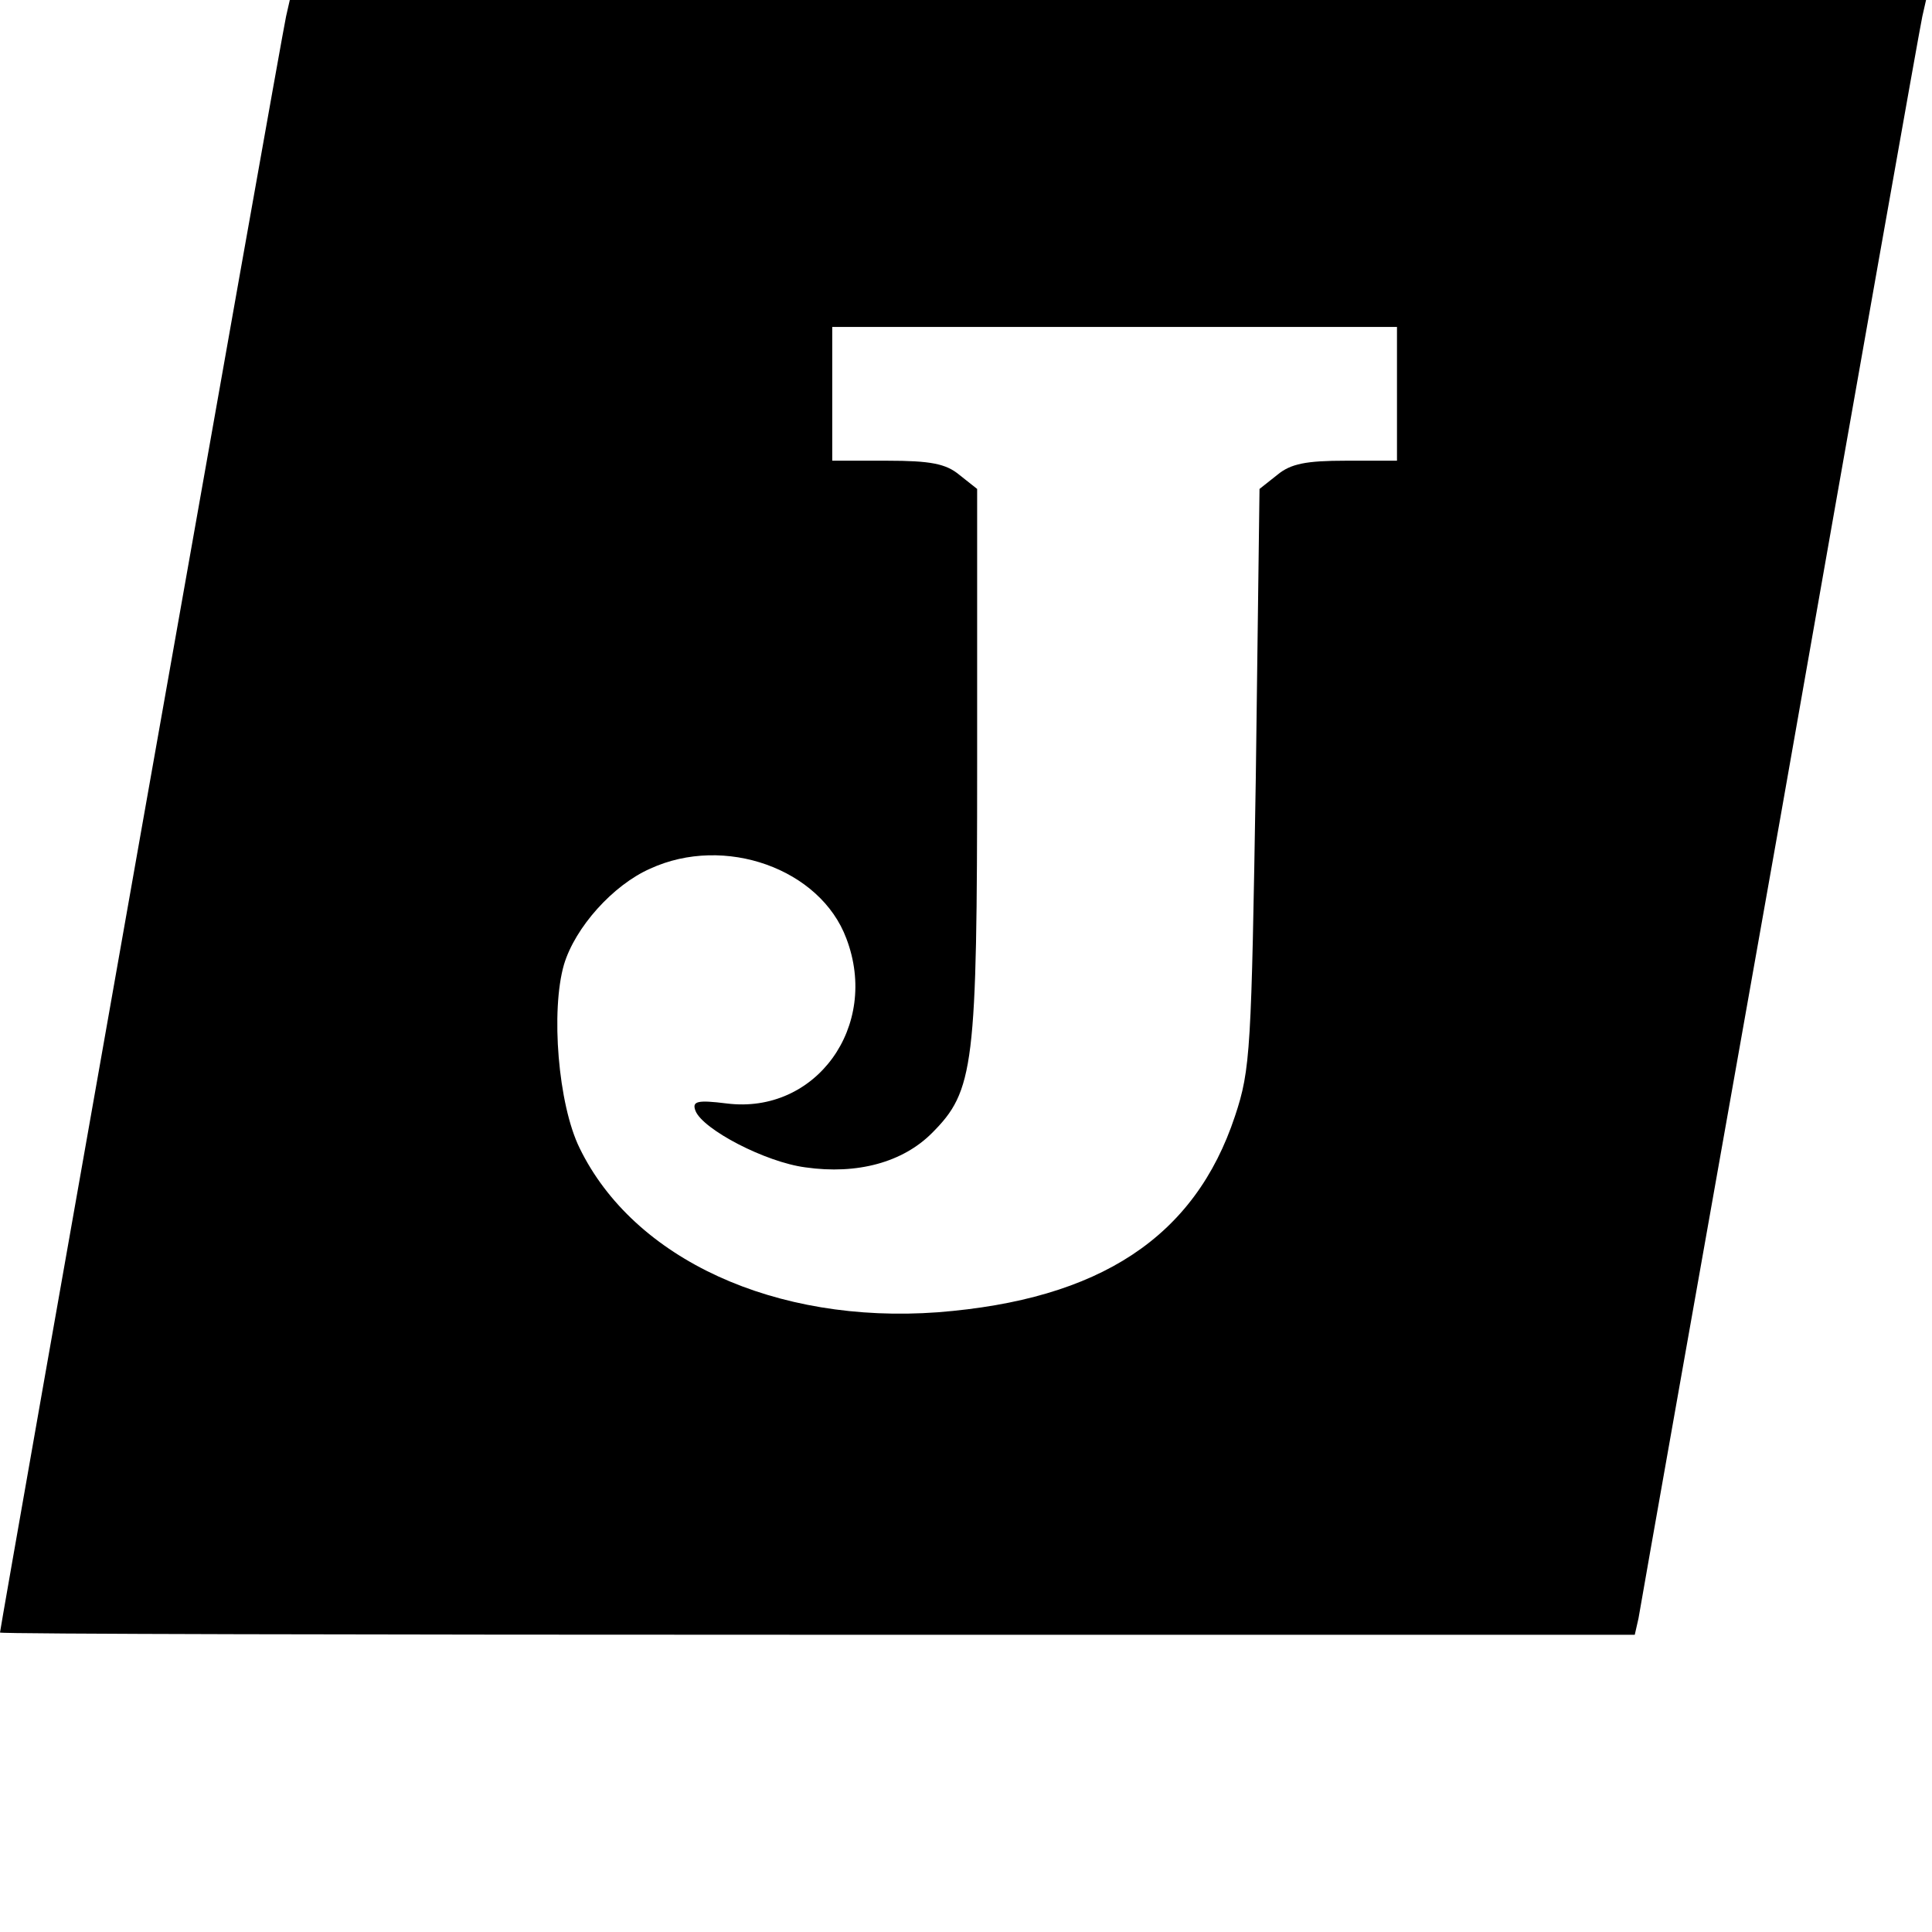
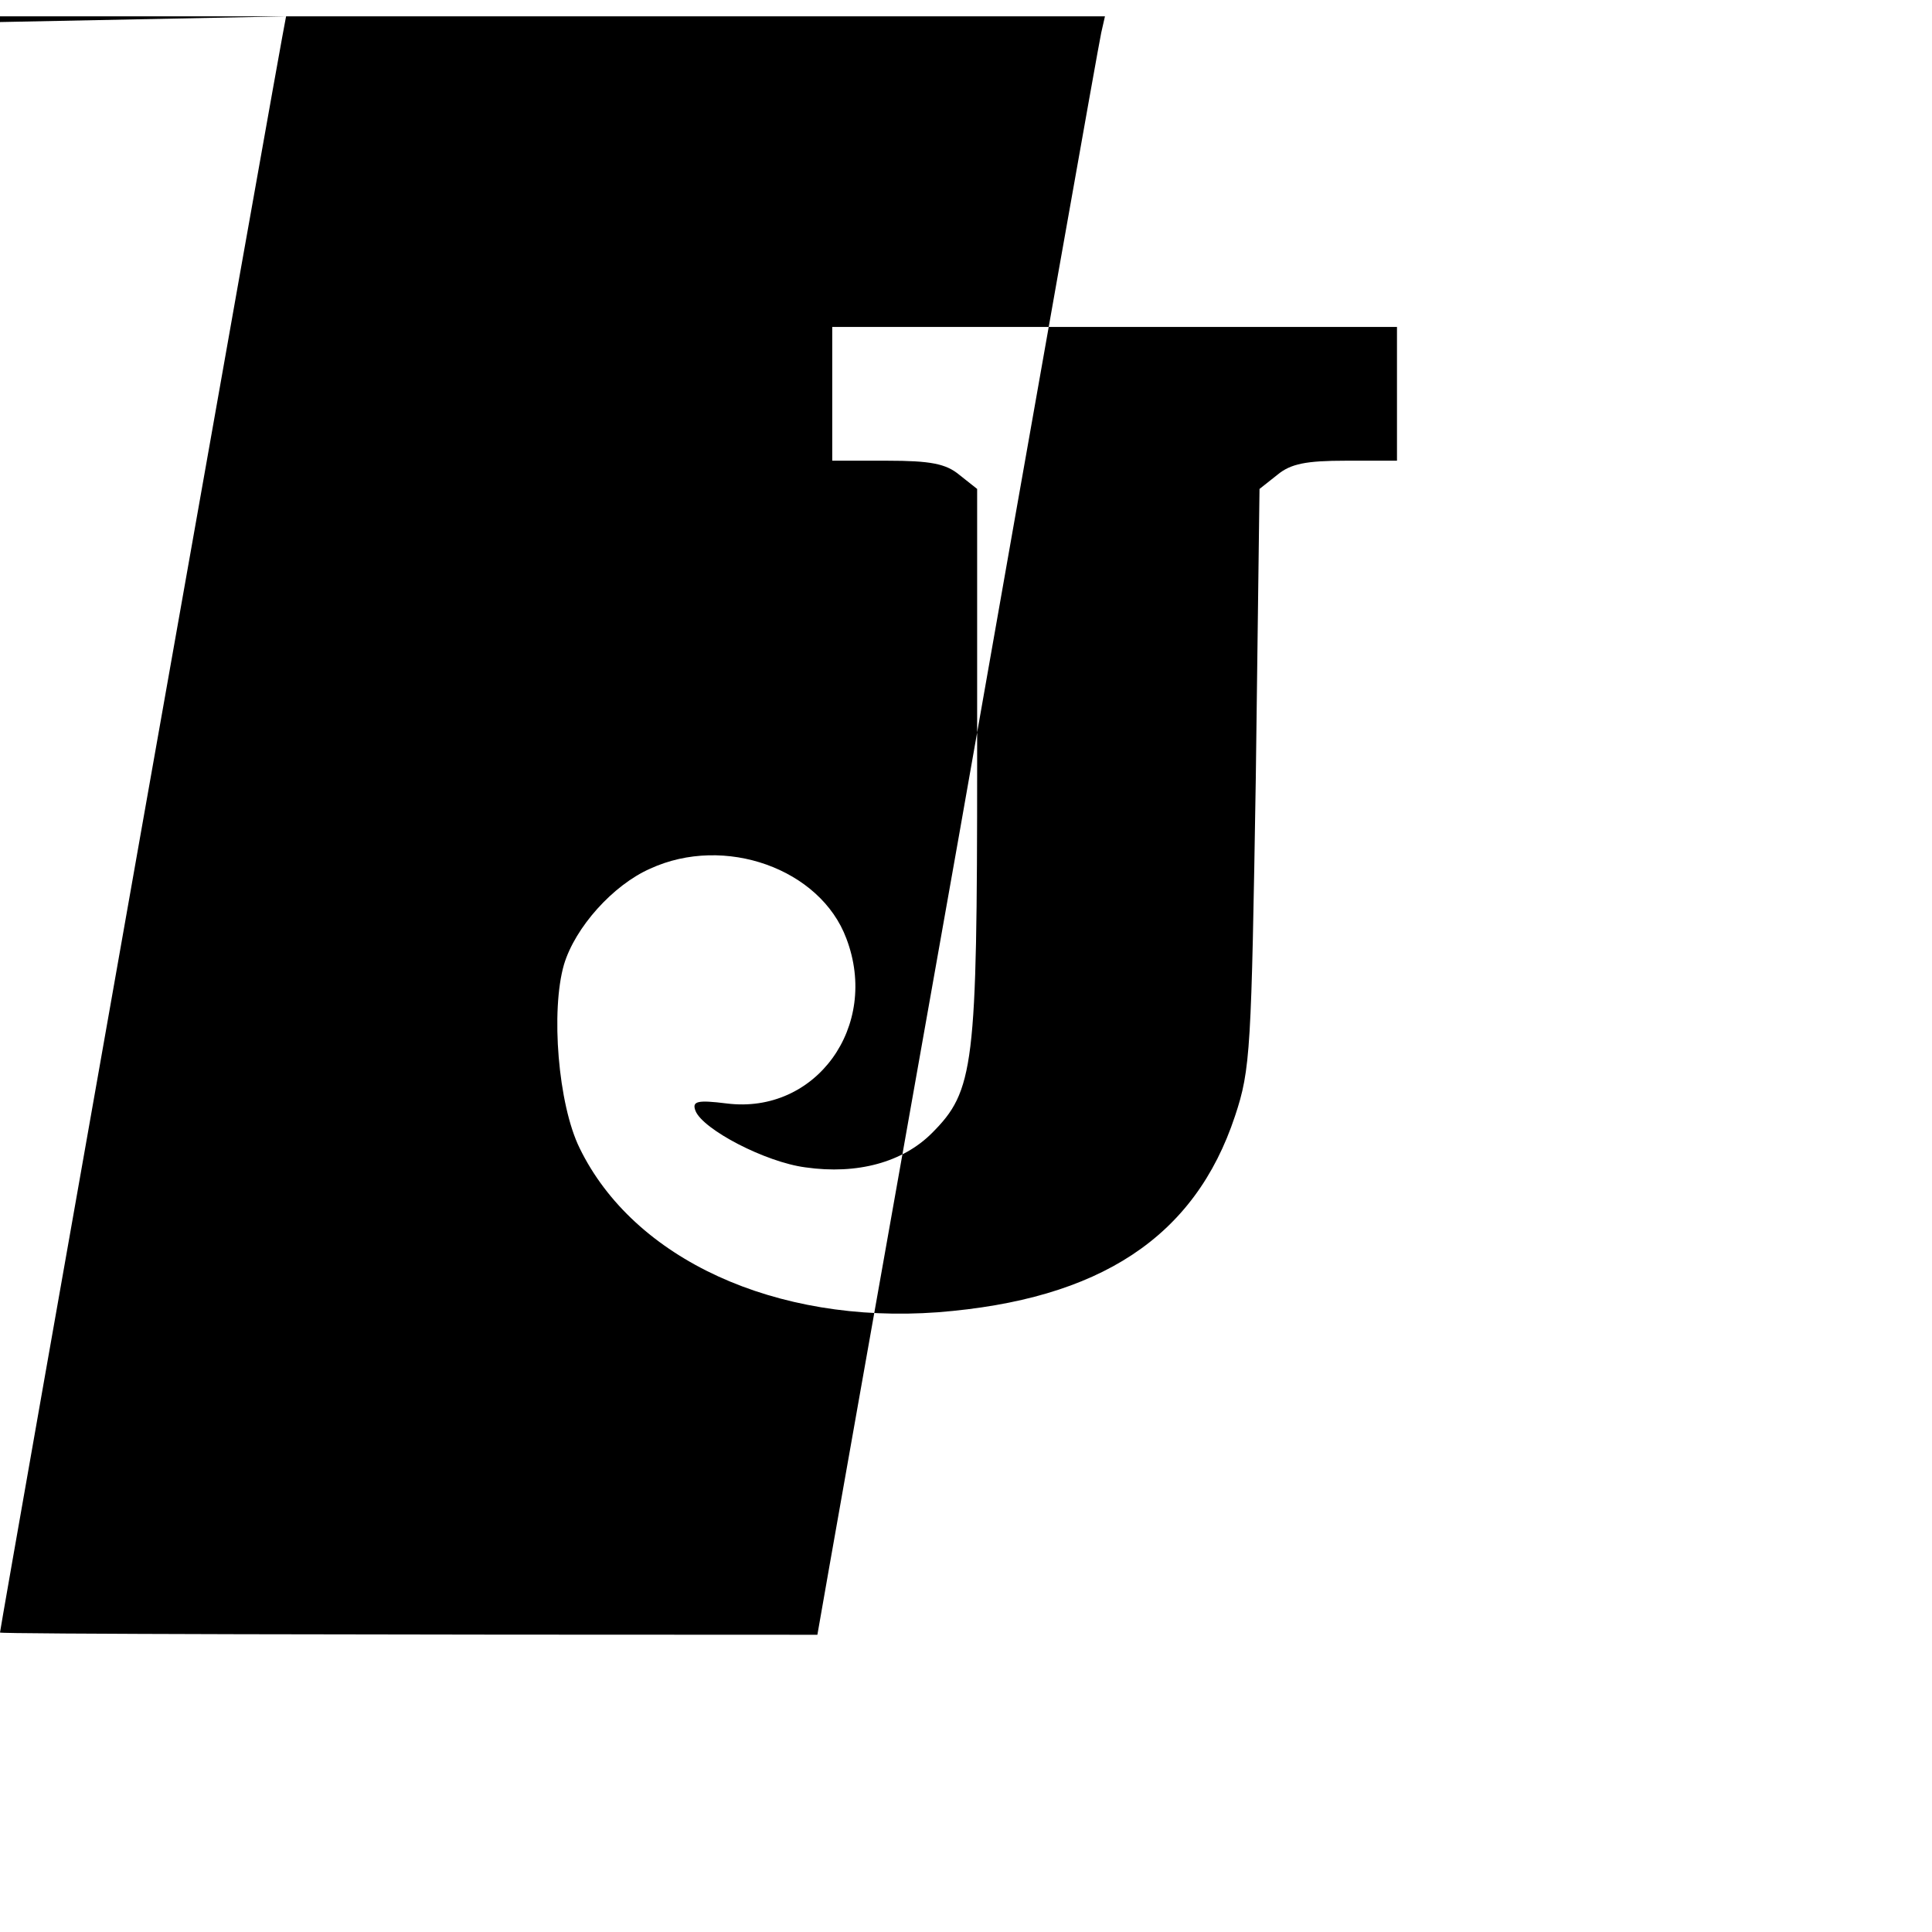
<svg xmlns="http://www.w3.org/2000/svg" version="1.0" width="260pt" height="260pt" viewBox="0 0 260 260" preserveAspectRatio="xMidYMid meet">
  <g transform="translate(0,260) scale(0.1,-0.1)" fill="#000000" stroke="none">
-     <path d="M385 2578 c-5 -20 -385 -2169 -385 -2175 0 -2 495 -3 1100 -3 l1100 0 5 22 c2 13 88 498 191 1078 102 580 188 1065 191 1078 l5 22 -1101 0 -1101 0 -5 -22z m1495 -508 l0 -90 -69 0 c-53 0 -74 -4 -92 -19 l-24 -19 -5 -389 c-6 -366 -7 -392 -28 -455 -54 -163 -182 -247 -400 -264 -218 -16 -409 71 -482 221 -29 59 -39 185 -21 247 15 50 66 107 116 129 100 46 229 0 264 -94 45 -118 -41 -237 -161 -222 -40 5 -47 3 -42 -10 10 -25 94 -69 148 -76 70 -10 131 7 170 46 57 57 61 89 61 498 l0 369 -24 19 c-18 15 -39 19 -97 19 l-74 0 0 90 0 90 380 0 380 0 0 -90z" />
+     <path d="M385 2578 c-5 -20 -385 -2169 -385 -2175 0 -2 495 -3 1100 -3 c2 13 88 498 191 1078 102 580 188 1065 191 1078 l5 22 -1101 0 -1101 0 -5 -22z m1495 -508 l0 -90 -69 0 c-53 0 -74 -4 -92 -19 l-24 -19 -5 -389 c-6 -366 -7 -392 -28 -455 -54 -163 -182 -247 -400 -264 -218 -16 -409 71 -482 221 -29 59 -39 185 -21 247 15 50 66 107 116 129 100 46 229 0 264 -94 45 -118 -41 -237 -161 -222 -40 5 -47 3 -42 -10 10 -25 94 -69 148 -76 70 -10 131 7 170 46 57 57 61 89 61 498 l0 369 -24 19 c-18 15 -39 19 -97 19 l-74 0 0 90 0 90 380 0 380 0 0 -90z" />
  </g>
</svg>